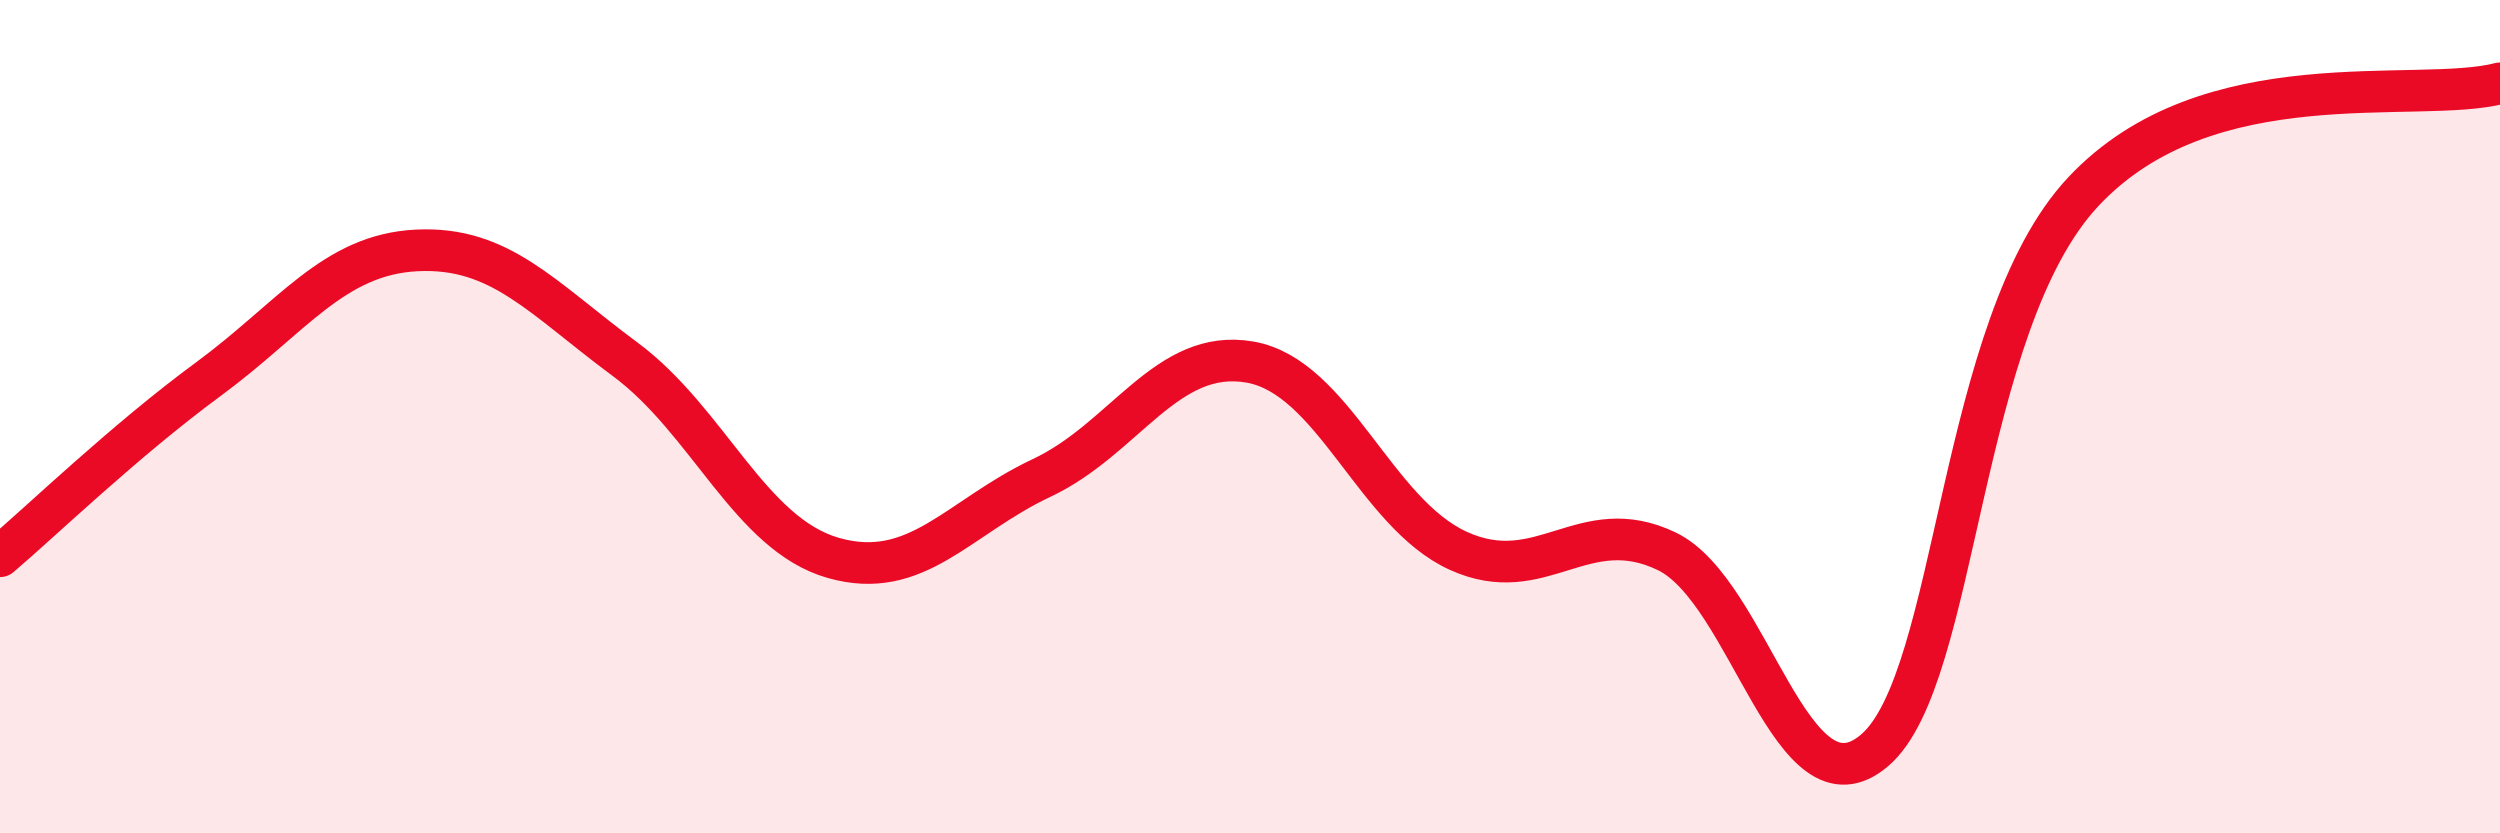
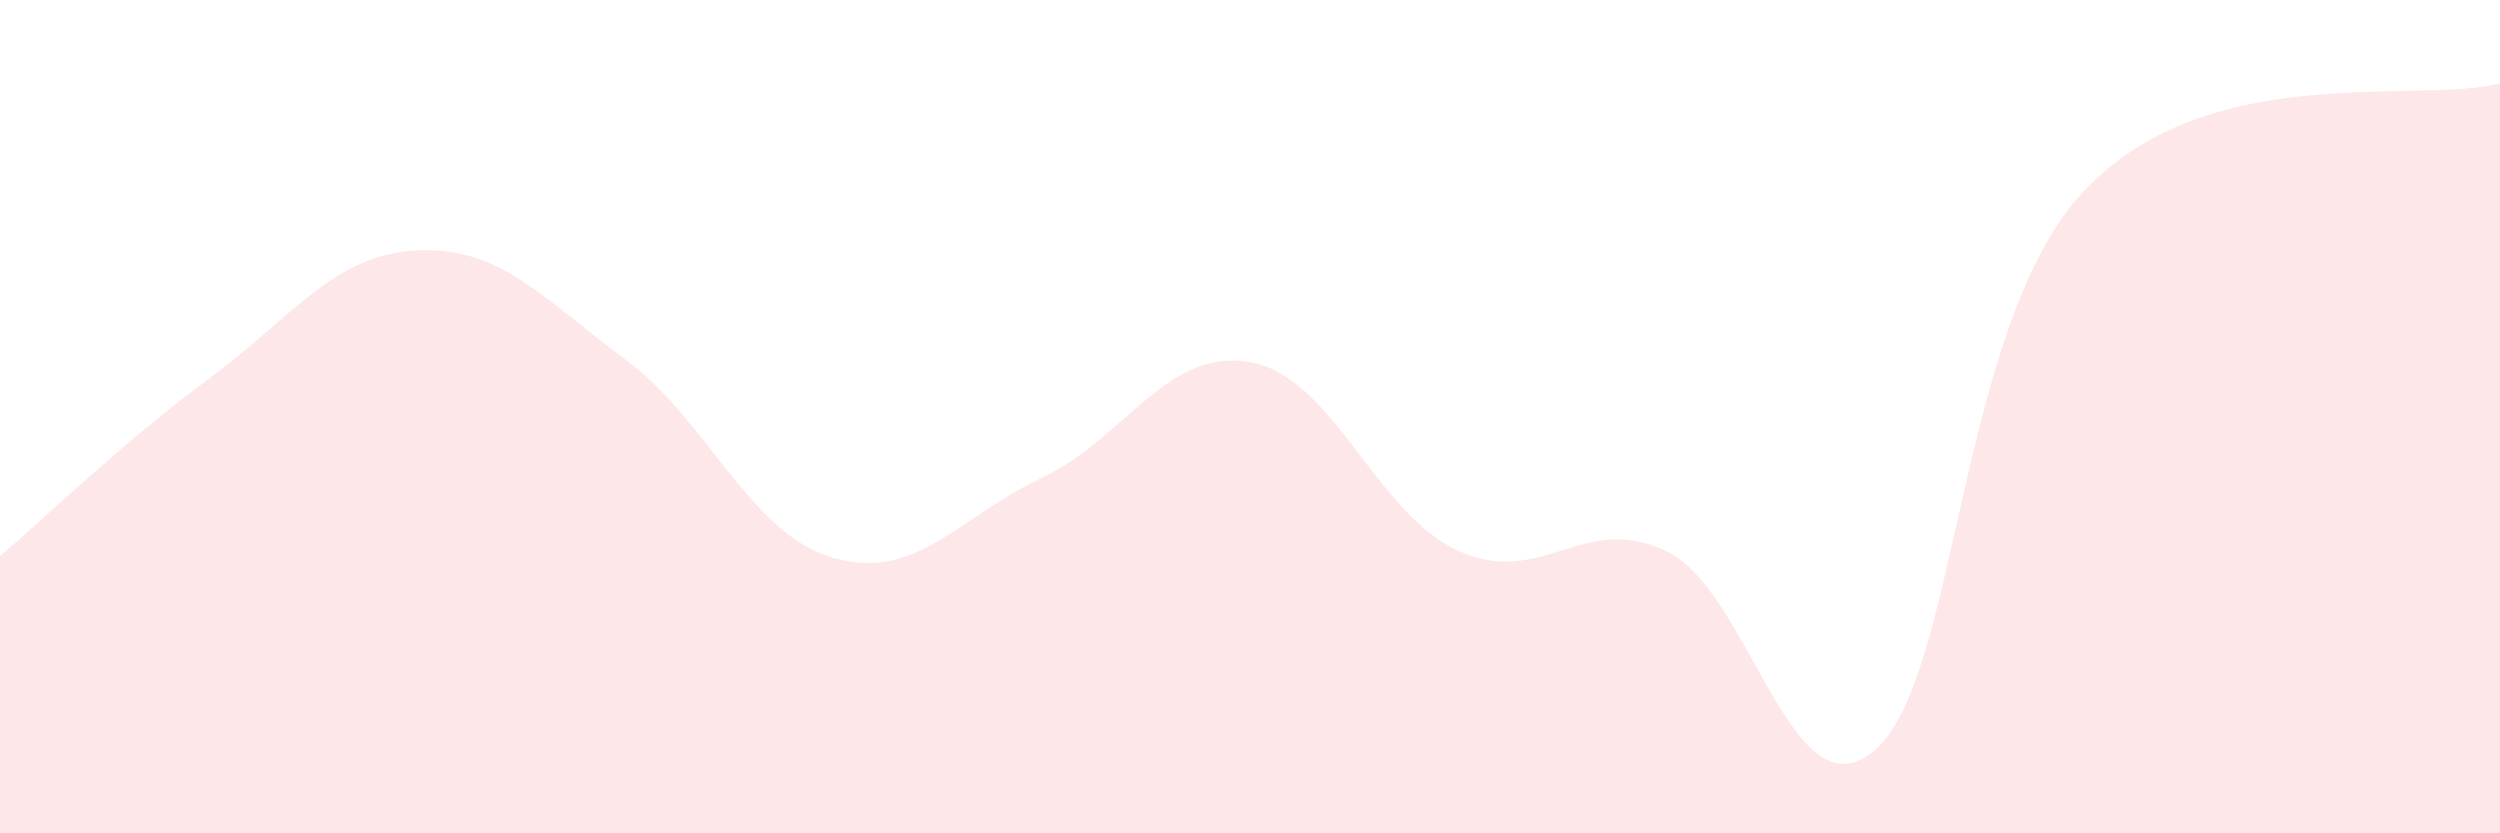
<svg xmlns="http://www.w3.org/2000/svg" width="60" height="20" viewBox="0 0 60 20">
  <path d="M 0,13.35 C 1,12.5 3,10.57 5,9.1 C 7,7.63 8,6.11 10,6.01 C 12,5.91 13,7.14 15,8.62 C 17,10.1 18,12.82 20,13.39 C 22,13.96 23,12.41 25,11.47 C 27,10.53 28,8.34 30,8.69 C 32,9.04 33,12.31 35,13.22 C 37,14.13 38,12.27 40,13.23 C 42,14.19 43,19.73 45,18 C 47,16.27 47,7.8 50,4.6 C 53,1.4 58,2.52 60,2L60 20L0 20Z" fill="#EB0A25" opacity="0.1" stroke-linecap="round" stroke-linejoin="round" />
-   <path d="M 0,13.35 C 1,12.5 3,10.57 5,9.1 C 7,7.63 8,6.11 10,6.01 C 12,5.91 13,7.14 15,8.62 C 17,10.1 18,12.82 20,13.39 C 22,13.96 23,12.41 25,11.47 C 27,10.53 28,8.34 30,8.69 C 32,9.04 33,12.31 35,13.22 C 37,14.13 38,12.27 40,13.23 C 42,14.19 43,19.73 45,18 C 47,16.27 47,7.8 50,4.6 C 53,1.4 58,2.52 60,2" stroke="#EB0A25" stroke-width="1" fill="none" stroke-linecap="round" stroke-linejoin="round" />
</svg>